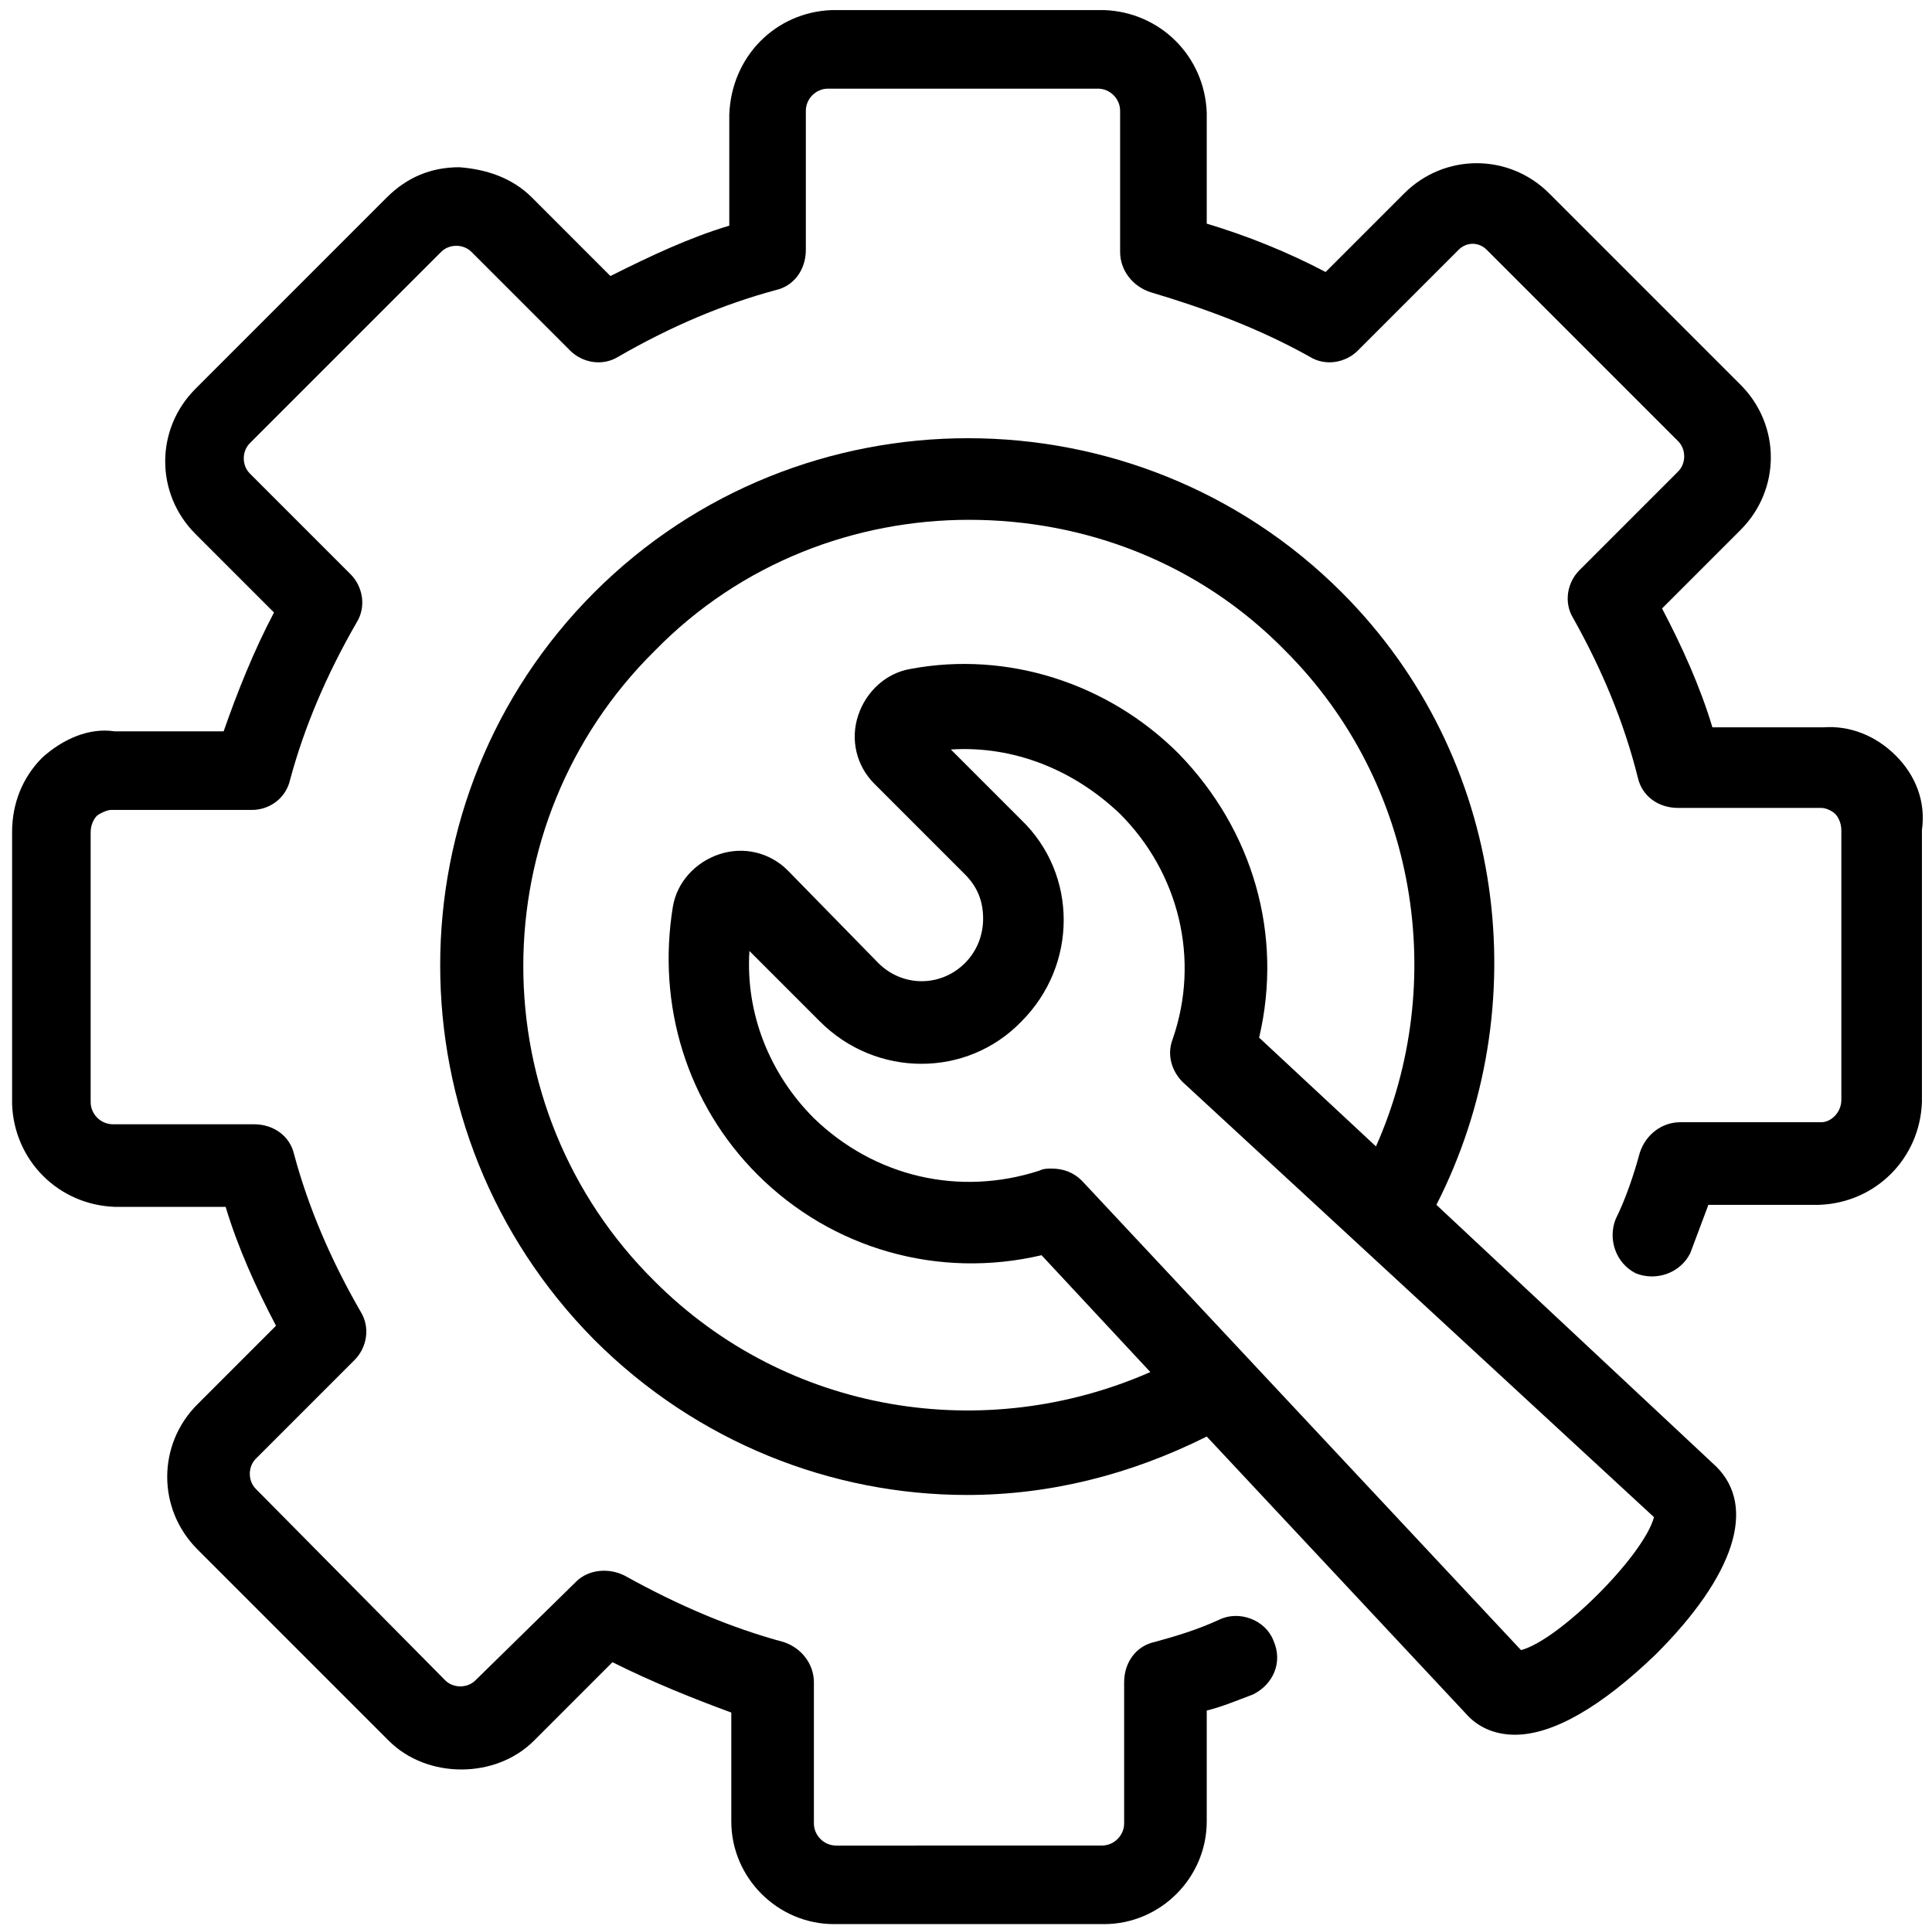
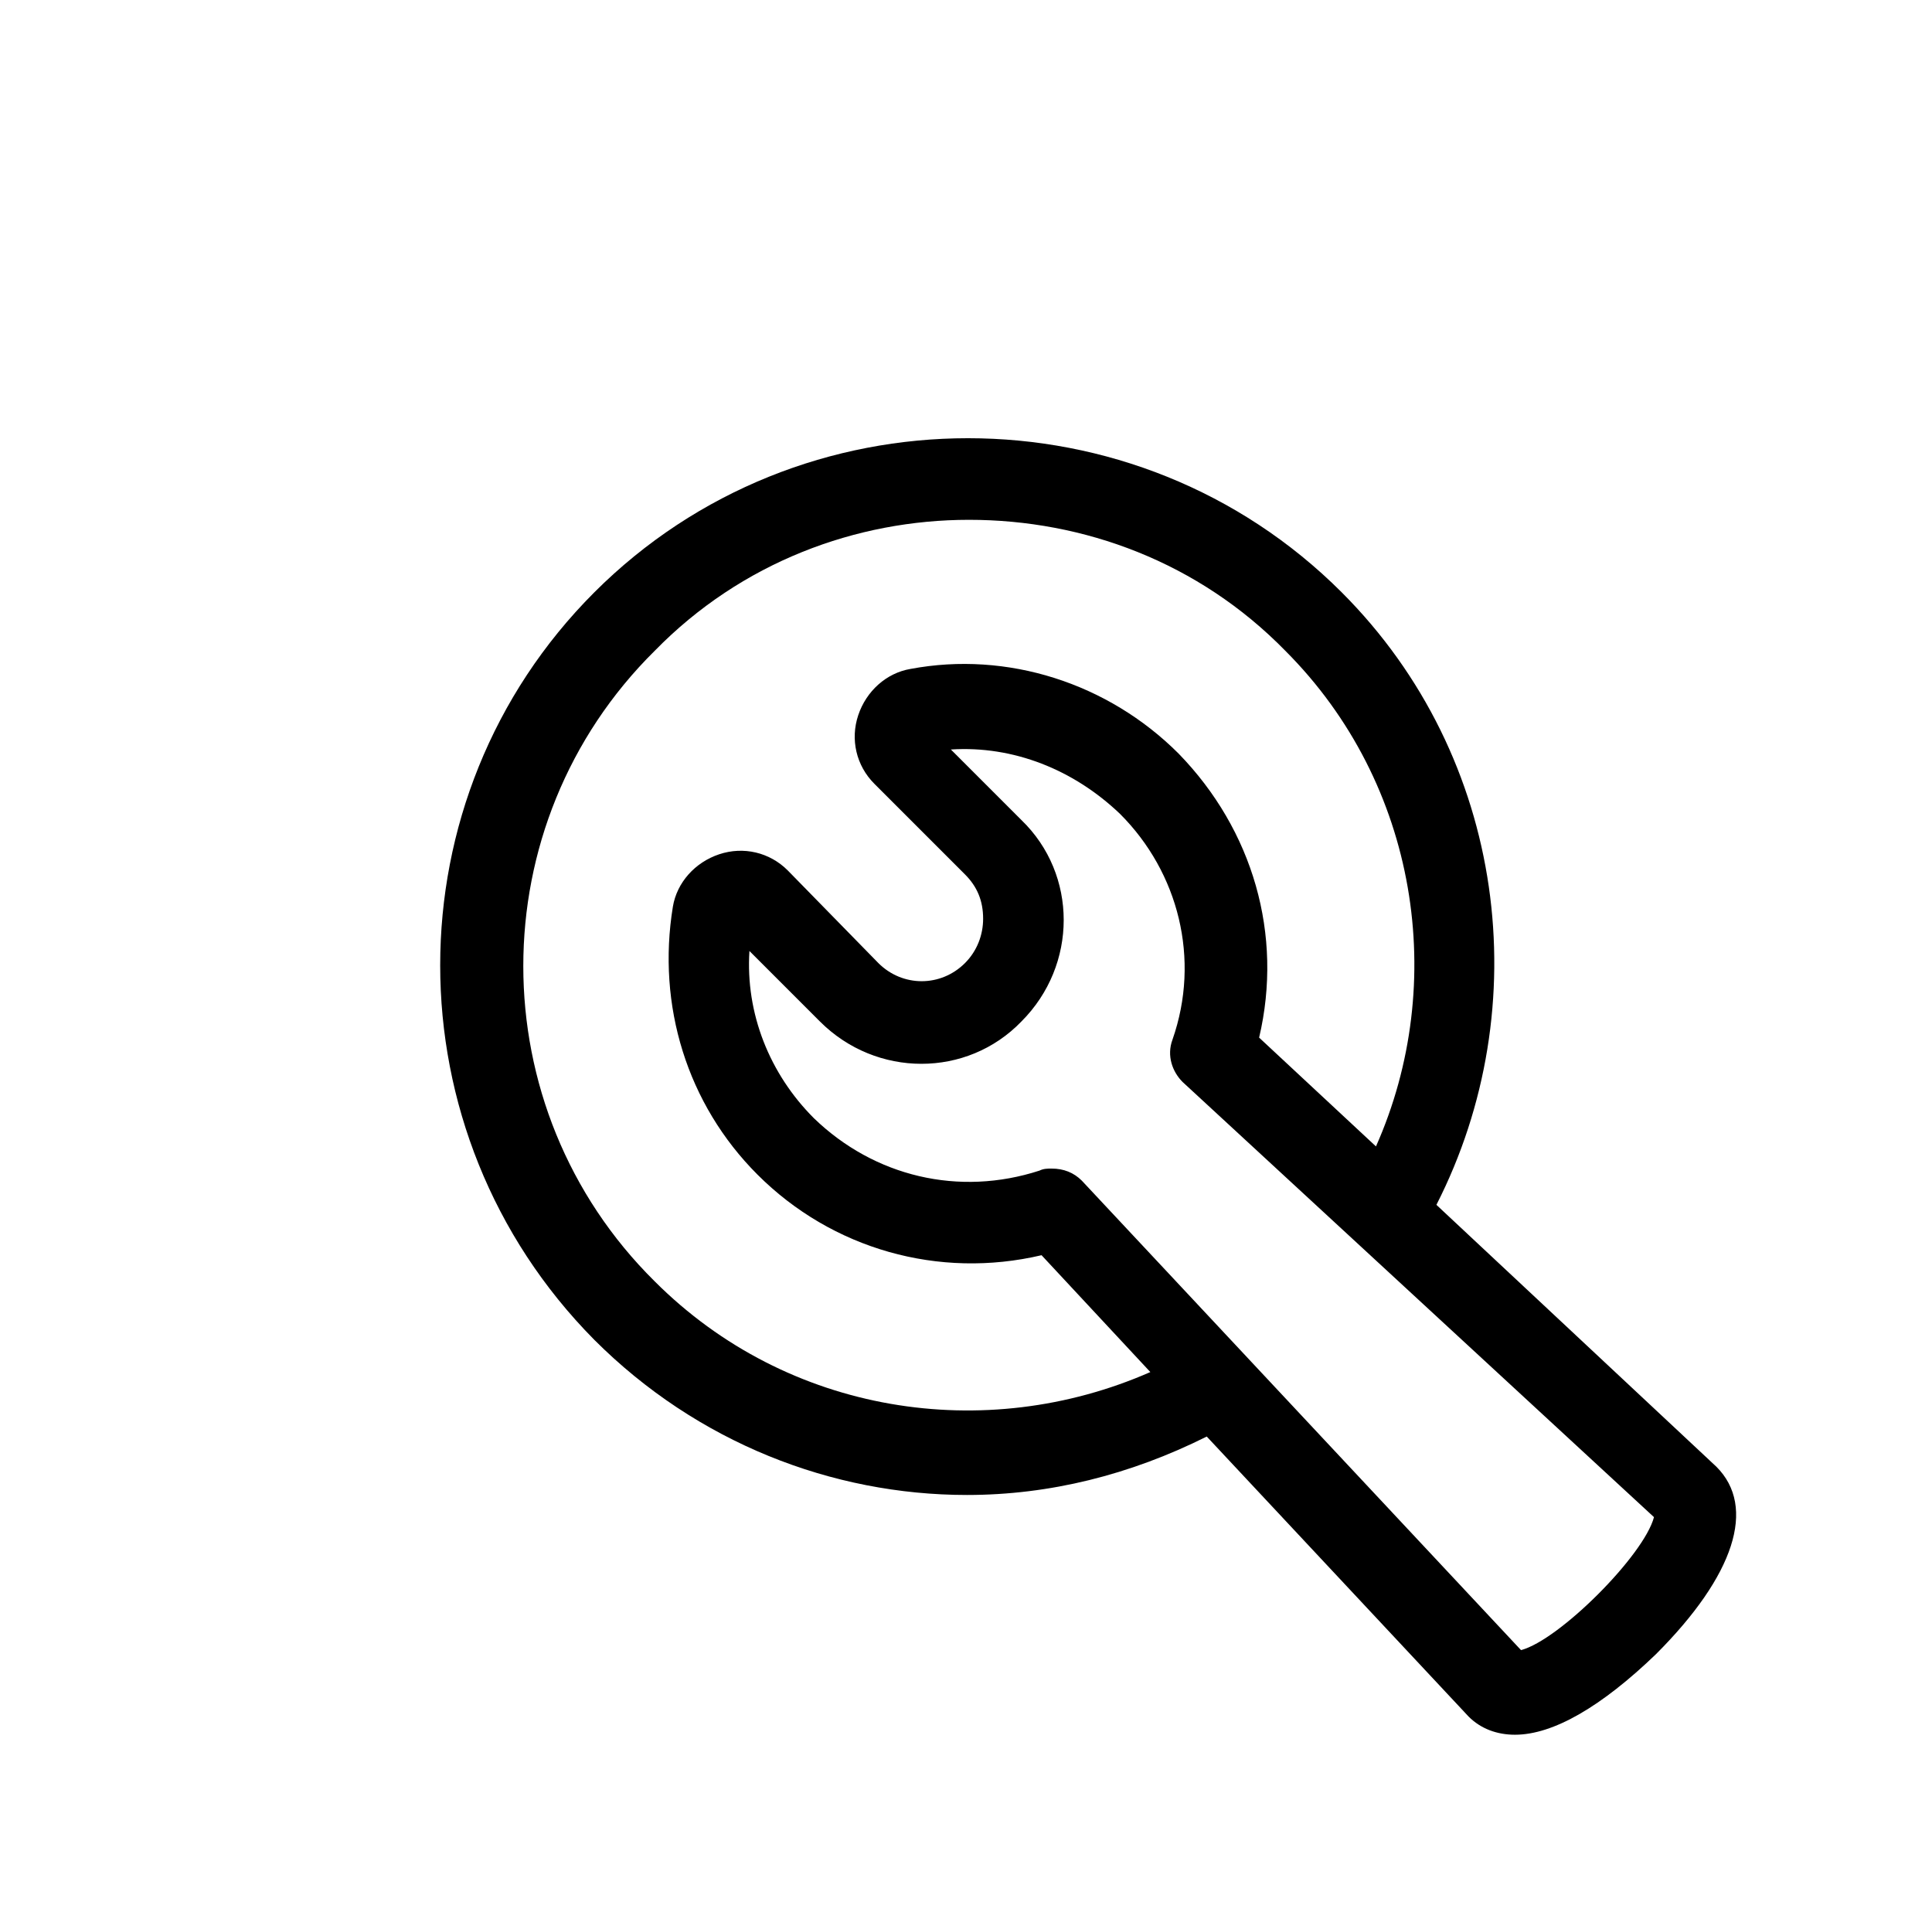
<svg xmlns="http://www.w3.org/2000/svg" version="1.1" x="0px" y="0px" viewBox="0 0 95.9 95.6" style="enable-background:new 0 0 95.9 95.6;" xml:space="preserve">
  <g id="Layer_2">
</g>
  <g id="Layer_1">
    <g>
      <path d="M5271.2,2398v-2c0-2.8-5-4-9.7-4s-9.7,1.3-9.7,4v2c0,1.8,0.7,3.6,2,4.9l5,4.9c0.3,0.3,0.4,0.6,0.4,1v6.4    c0,0.4,0.2,0.7,0.6,0.8l2.9,0.9c0.5,0.1,1-0.2,1-0.8v-7.2c0-0.4,0.2-0.7,0.4-1l5.1-5C5270.5,2401.6,5271.2,2399.8,5271.2,2398z     M5261.5,2397.9c-4.8,0-7.4-1.3-7.5-1.8l0,0c0.1-0.5,2.7-1.8,7.5-1.8s7.3,1.3,7.5,1.8C5268.8,2396.6,5266.3,2397.9,5261.5,2397.9z    " />
      <path d="M5266.5,2408.2c-0.6,0-1,0.4-1,1s0.4,1,1,1h4.3c0.6,0,1-0.4,1-1s-0.4-1-1-1H5266.5z" />
      <path d="M5270.8,2411.6h-4.3c-0.6,0-1,0.4-1,1s0.4,1,1,1h4.3c0.6,0,1-0.4,1-1C5271.8,2412,5271.4,2411.6,5270.8,2411.6z" />
-       <path d="M5270.8,2414.9h-4.3c-0.6,0-1,0.4-1,1s0.4,1,1,1h4.3c0.6,0,1-0.4,1-1C5271.8,2415.4,5271.4,2414.9,5270.8,2414.9z" />
    </g>
    <g>
-       <path d="M94.1,37.5c-1-1-2.3-1.5-3.6-1.4H85c-0.6-2-1.5-4-2.5-5.9l3.9-3.9c2-2,2-5.2,0-7.2l-9.5-9.5c-2-2-5.2-2-7.2,0l-3.9,3.9    c-1.9-1-3.9-1.8-5.9-2.4V5.6c-0.1-2.8-2.3-5-5.1-5.1H41.3c-2.8,0.1-5,2.3-5.1,5.2v5.5c-2,0.6-3.9,1.5-5.9,2.5l-3.9-3.9    c-1-1-2.3-1.4-3.6-1.5c-1.4,0-2.6,0.5-3.6,1.5l-9.5,9.5c-2,2-2,5.2,0,7.2l3.9,3.9c-1,1.9-1.8,3.9-2.5,5.9H5.7    c-1.3-0.2-2.6,0.4-3.6,1.3c-1,1-1.5,2.3-1.5,3.7v13.5c0.1,2.8,2.3,5,5.1,5.1h5.5c0.6,2,1.5,4,2.5,5.9l-3.9,3.9c-2,2-2,5.2,0,7.2    l9.5,9.5c1.9,1.9,5.3,1.9,7.2,0l3.9-3.9c2,1,4,1.8,5.9,2.5v5.4c0,2.8,2.3,5.1,5.1,5.1h13.4c2.8,0,5.1-2.3,5.1-5.1v-5.5    c0.8-0.2,1.5-0.5,2.3-0.8c1-0.5,1.5-1.6,1-2.7c-0.4-1-1.7-1.5-2.7-1c-1.1,0.5-2.1,0.8-3.2,1.1c-0.9,0.2-1.5,1-1.5,2v7    c0,0.6-0.5,1.1-1.1,1.1H41.5c-0.6,0-1.1-0.5-1.1-1.1v-7c0-0.9-0.6-1.7-1.5-2c-2.6-0.7-5.2-1.8-7.9-3.3c-0.8-0.4-1.8-0.3-2.4,0.3    l-5,4.9c-0.4,0.4-1.1,0.4-1.5,0l-9.4-9.5c-0.4-0.4-0.4-1.1,0-1.5l4.9-4.9c0.6-0.6,0.8-1.6,0.3-2.4c-1.5-2.6-2.6-5.2-3.3-7.8    c-0.2-0.9-1-1.5-2-1.5h-7c-0.6,0-1.1-0.5-1.1-1.1V41.3c0-0.4,0.2-0.7,0.3-0.8c0.1-0.1,0.5-0.3,0.7-0.3h7c0.9,0,1.7-0.6,1.9-1.5    c0.7-2.6,1.8-5.2,3.3-7.8c0.5-0.8,0.3-1.8-0.3-2.4l-5-5c-0.4-0.4-0.4-1.1,0-1.5l9.5-9.5c0.4-0.4,1.1-0.4,1.5,0l4.9,4.9    c0.6,0.6,1.6,0.8,2.4,0.3c2.6-1.5,5.2-2.6,7.8-3.3c0.9-0.2,1.5-1,1.5-2V5.5c0-0.6,0.5-1.1,1.1-1.1h13.4c0.6,0,1.1,0.5,1.1,1.1v7    c0,0.9,0.6,1.7,1.5,2c2.7,0.8,5.4,1.8,7.9,3.2c0.8,0.5,1.8,0.3,2.4-0.3l5-5c0.4-0.4,1-0.4,1.4,0l9.5,9.5c0.4,0.4,0.4,1.1,0,1.5    l-4.9,4.9c-0.6,0.6-0.8,1.6-0.3,2.4c1.4,2.5,2.5,5.1,3.2,7.9c0.2,0.9,1,1.5,2,1.5h7.1c0.3,0,0.6,0.2,0.7,0.3s0.3,0.4,0.3,0.8v13.4    c0,0.6-0.5,1.1-1,1.1h-7l0,0c-0.9,0-1.7,0.6-2,1.5c-0.3,1.1-0.7,2.3-1.2,3.3c-0.4,1,0,2.2,1,2.7c1,0.4,2.2,0,2.7-1    c0.3-0.8,0.6-1.6,0.9-2.4h5.5c2.8-0.1,5-2.3,5.1-5.1V41.2C95.6,39.8,95.1,38.5,94.1,37.5z" />
      <path d="M71.3,59.8c5-9.8,3.5-22.2-4.7-30.4c-10.2-10.2-26.9-10.2-37.1,0s-10.2,26.8,0,37.1c5.1,5.1,11.8,7.7,18.5,7.7    c4.1,0,8.1-1,11.9-2.9l13,13.9c0.6,0.6,1.4,0.9,2.3,0.9c1.9,0,4.3-1.4,7-4c3.9-3.9,5-7.3,3-9.3L71.3,59.8z M32.5,63.6    c-8.7-8.6-8.7-22.7,0-31.3c4.3-4.4,10-6.5,15.6-6.5c5.7,0,11.4,2.1,15.7,6.5c6.6,6.6,8.1,16.5,4.5,24.6l-5.8-5.4    c1.2-5.1-0.3-10.3-4-14.1l0,0c-3.5-3.5-8.5-5.1-13.3-4.2c-1.2,0.2-2.2,1.1-2.6,2.3c-0.4,1.2-0.1,2.5,0.8,3.4l4.5,4.5    c0.6,0.6,0.9,1.3,0.9,2.2c0,0.8-0.3,1.6-0.9,2.2c-1.2,1.2-3.1,1.2-4.3,0l-4.5-4.6c-0.9-0.9-2.2-1.2-3.4-0.8s-2.1,1.4-2.3,2.6    c-0.8,4.9,0.7,9.8,4.2,13.3c3.7,3.7,9,5.2,14.1,4l5.4,5.8C48.9,71.7,39.1,70.2,32.5,63.6z M75.5,81.9L53.7,58.6    c-0.4-0.4-0.9-0.6-1.5-0.6c-0.2,0-0.4,0-0.6,0.1c-4,1.3-8.2,0.3-11.2-2.6c-2.2-2.2-3.4-5.2-3.2-8.3l3.5,3.5c2.8,2.8,7.3,2.8,10,0    c2.8-2.8,2.8-7.3,0-10l-3.5-3.5c3.1-0.2,6.1,1,8.4,3.2l0,0c2.9,2.9,4,7.2,2.6,11.2c-0.3,0.8,0,1.6,0.5,2.1l23.4,21.6    C81.6,77.2,77.4,81.4,75.5,81.9z" />
    </g>
  </g>
</svg>